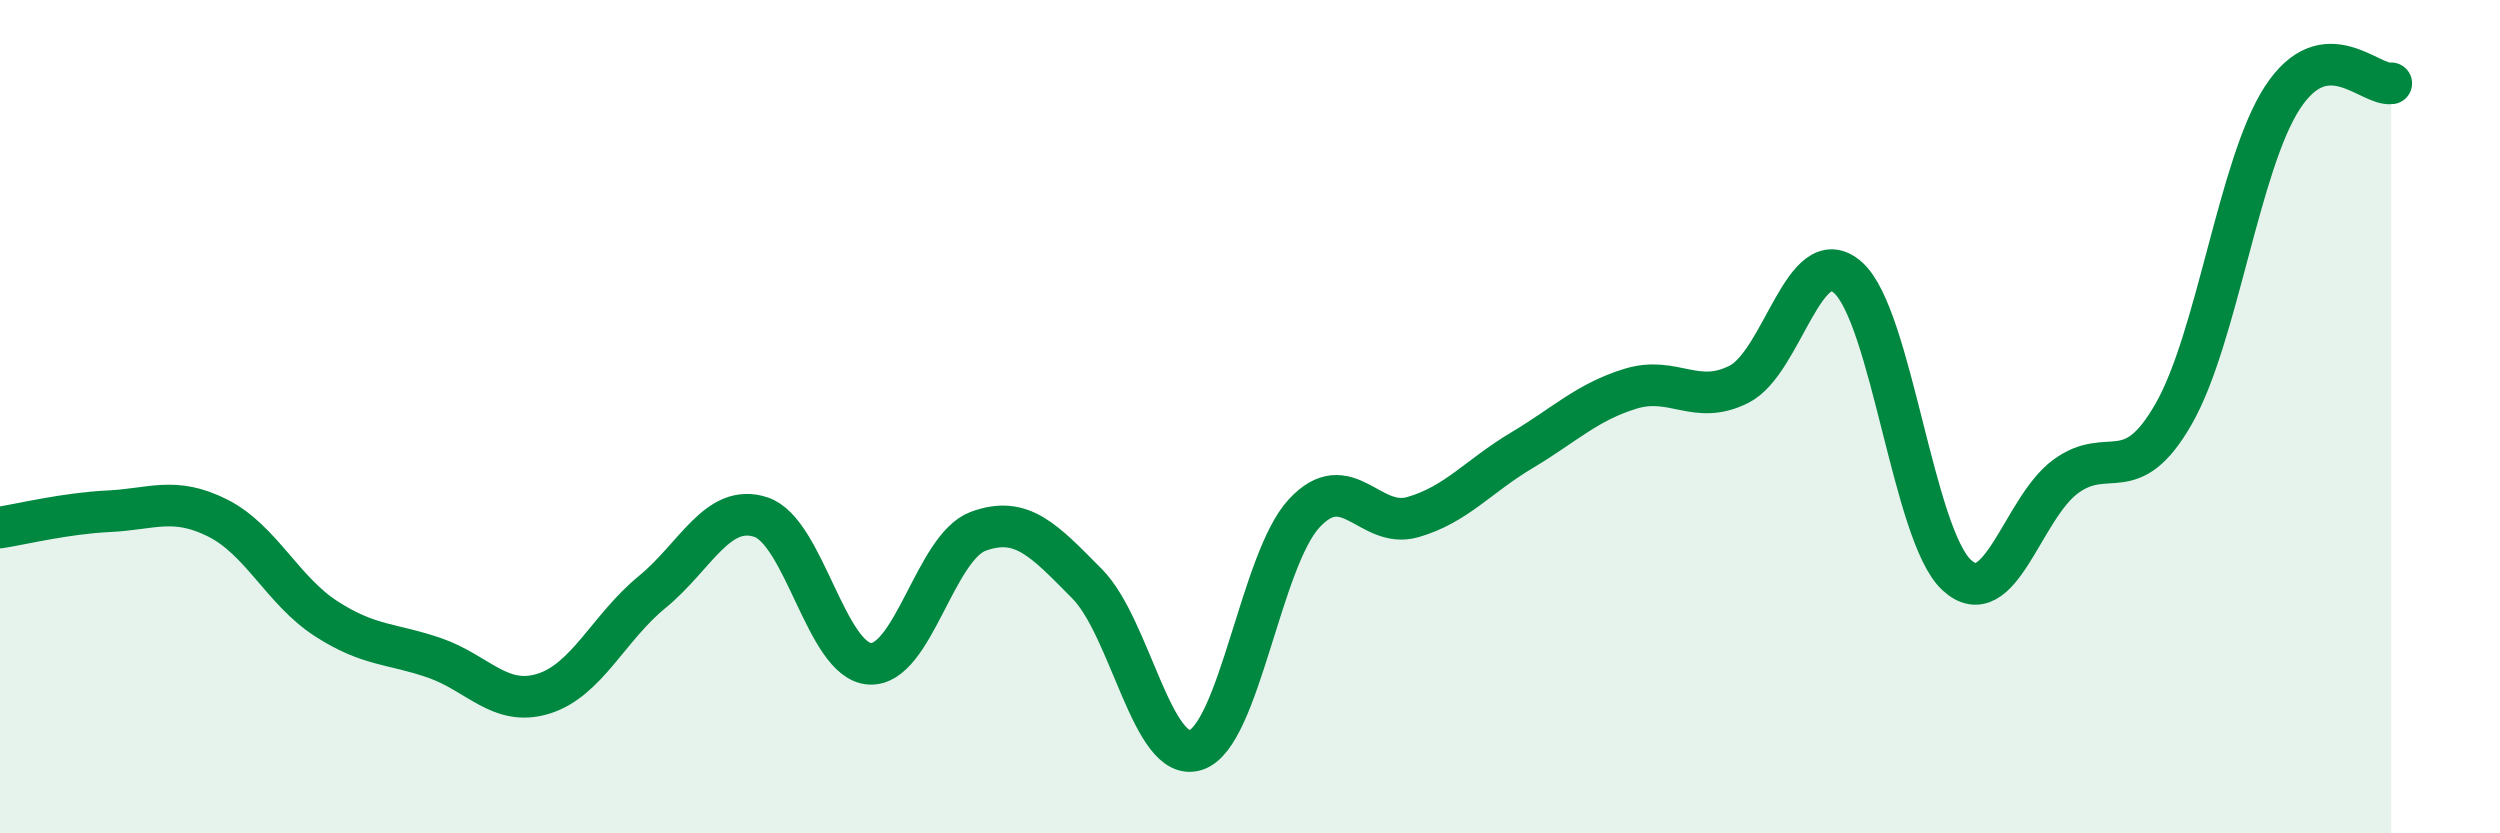
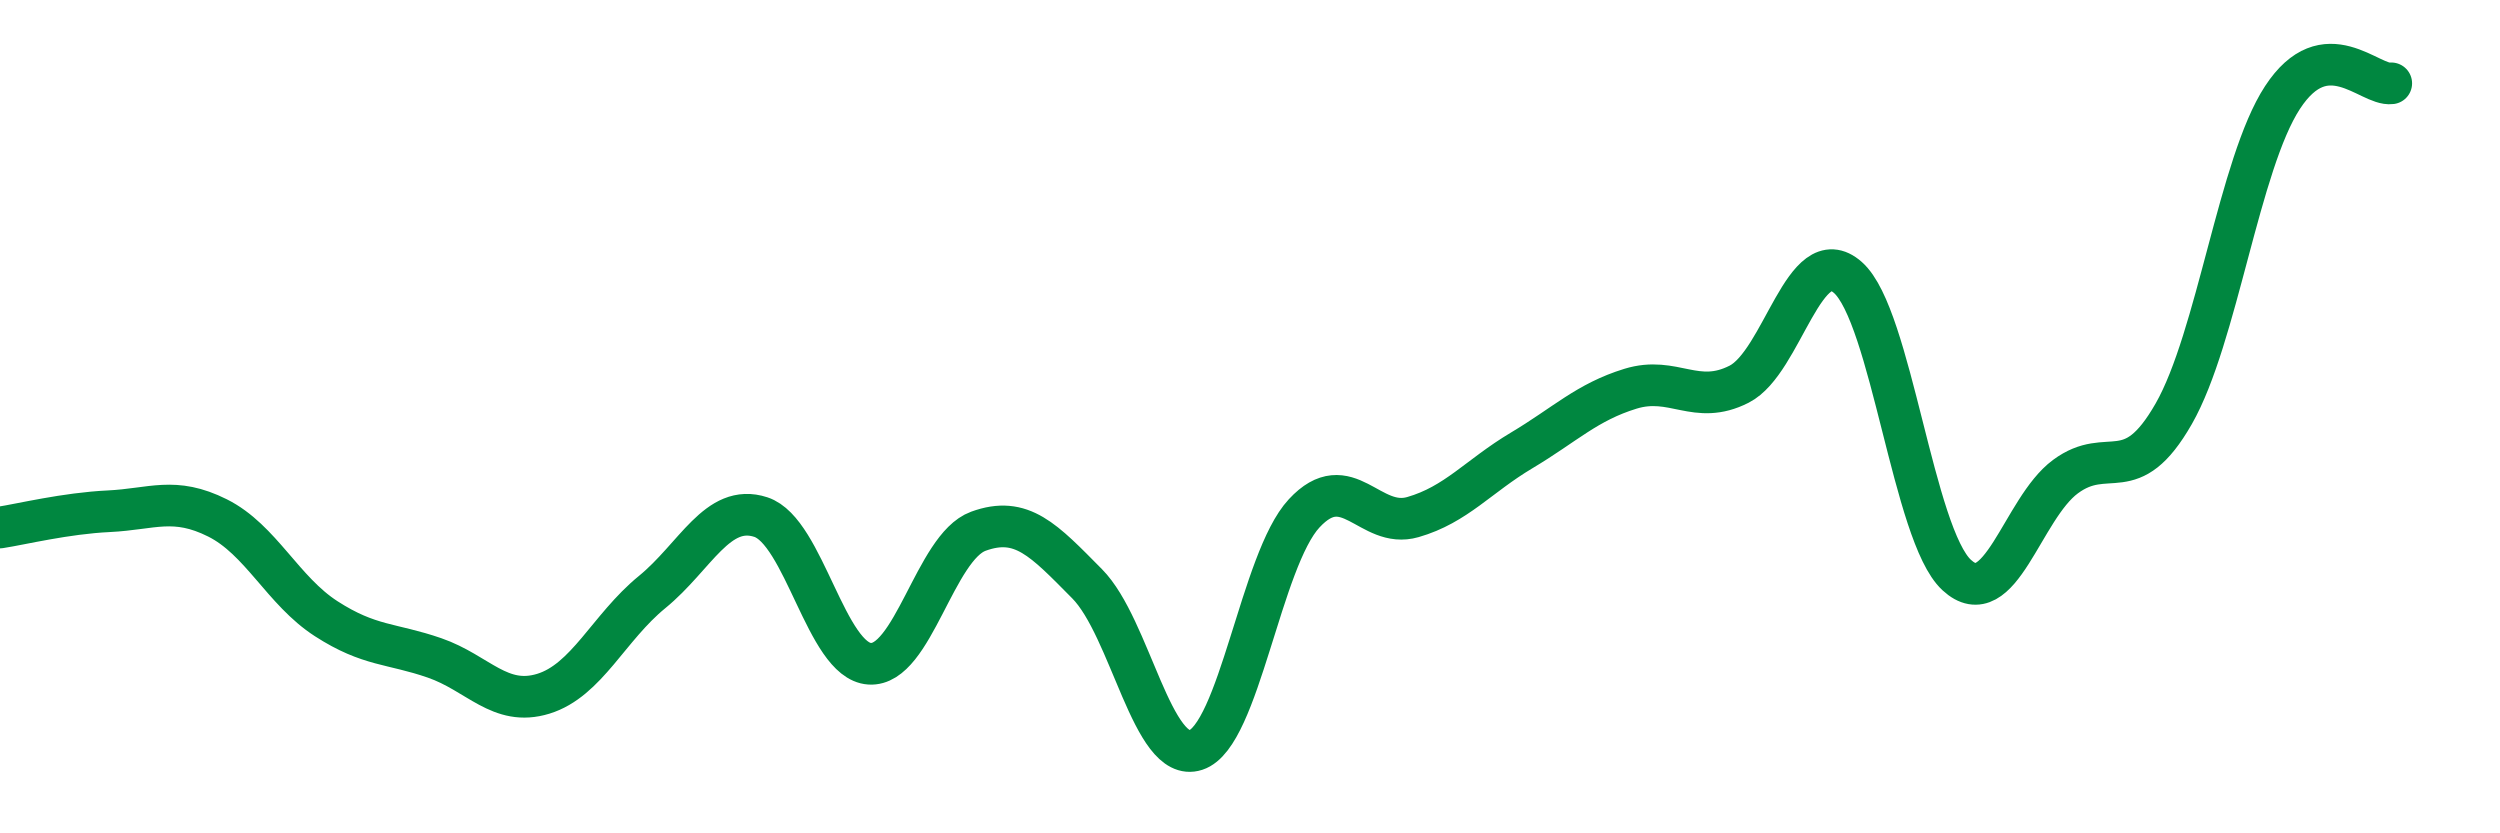
<svg xmlns="http://www.w3.org/2000/svg" width="60" height="20" viewBox="0 0 60 20">
-   <path d="M 0,12.66 C 0.52,12.58 1.57,12.32 2.61,12.27 C 3.65,12.22 4.18,11.91 5.22,12.43 C 6.26,12.95 6.79,14.18 7.83,14.85 C 8.87,15.52 9.39,15.43 10.43,15.79 C 11.47,16.15 12,16.97 13.04,16.65 C 14.08,16.33 14.61,15.06 15.65,14.21 C 16.69,13.36 17.22,12.07 18.26,12.41 C 19.3,12.75 19.83,15.86 20.87,15.93 C 21.91,16 22.44,13.13 23.48,12.75 C 24.52,12.37 25.05,12.96 26.09,14.01 C 27.13,15.06 27.66,18.34 28.7,18 C 29.74,17.66 30.26,13.44 31.3,12.32 C 32.34,11.2 32.87,12.71 33.91,12.41 C 34.95,12.11 35.48,11.43 36.52,10.81 C 37.56,10.19 38.09,9.65 39.13,9.33 C 40.17,9.01 40.7,9.75 41.74,9.22 C 42.78,8.69 43.31,5.74 44.35,6.66 C 45.39,7.58 45.92,12.84 46.96,13.8 C 48,14.76 48.53,12.21 49.57,11.44 C 50.61,10.67 51.13,11.75 52.17,9.93 C 53.21,8.11 53.74,3.93 54.78,2.34 C 55.82,0.75 56.87,2.07 57.39,2L57.39 20L0 20Z" fill="#008740" opacity="0.1" stroke-linecap="round" stroke-linejoin="round" />
  <path d="M 0,12.66 C 0.52,12.58 1.57,12.32 2.61,12.27 C 3.65,12.22 4.18,11.91 5.22,12.43 C 6.26,12.95 6.79,14.18 7.83,14.85 C 8.87,15.52 9.39,15.43 10.43,15.79 C 11.47,16.15 12,16.97 13.04,16.65 C 14.08,16.33 14.61,15.06 15.65,14.21 C 16.69,13.36 17.22,12.07 18.26,12.41 C 19.3,12.75 19.83,15.86 20.87,15.93 C 21.91,16 22.44,13.13 23.48,12.75 C 24.52,12.37 25.05,12.96 26.09,14.01 C 27.13,15.06 27.66,18.34 28.7,18 C 29.74,17.66 30.26,13.44 31.3,12.32 C 32.34,11.2 32.87,12.71 33.91,12.41 C 34.95,12.11 35.48,11.43 36.52,10.81 C 37.56,10.19 38.09,9.65 39.13,9.33 C 40.17,9.01 40.7,9.75 41.74,9.22 C 42.78,8.69 43.31,5.74 44.35,6.66 C 45.39,7.58 45.92,12.84 46.96,13.8 C 48,14.76 48.53,12.21 49.57,11.44 C 50.61,10.67 51.13,11.75 52.17,9.93 C 53.21,8.11 53.74,3.93 54.78,2.34 C 55.82,0.75 56.87,2.07 57.39,2" stroke="#008740" stroke-width="1" fill="none" stroke-linecap="round" stroke-linejoin="round" />
</svg>